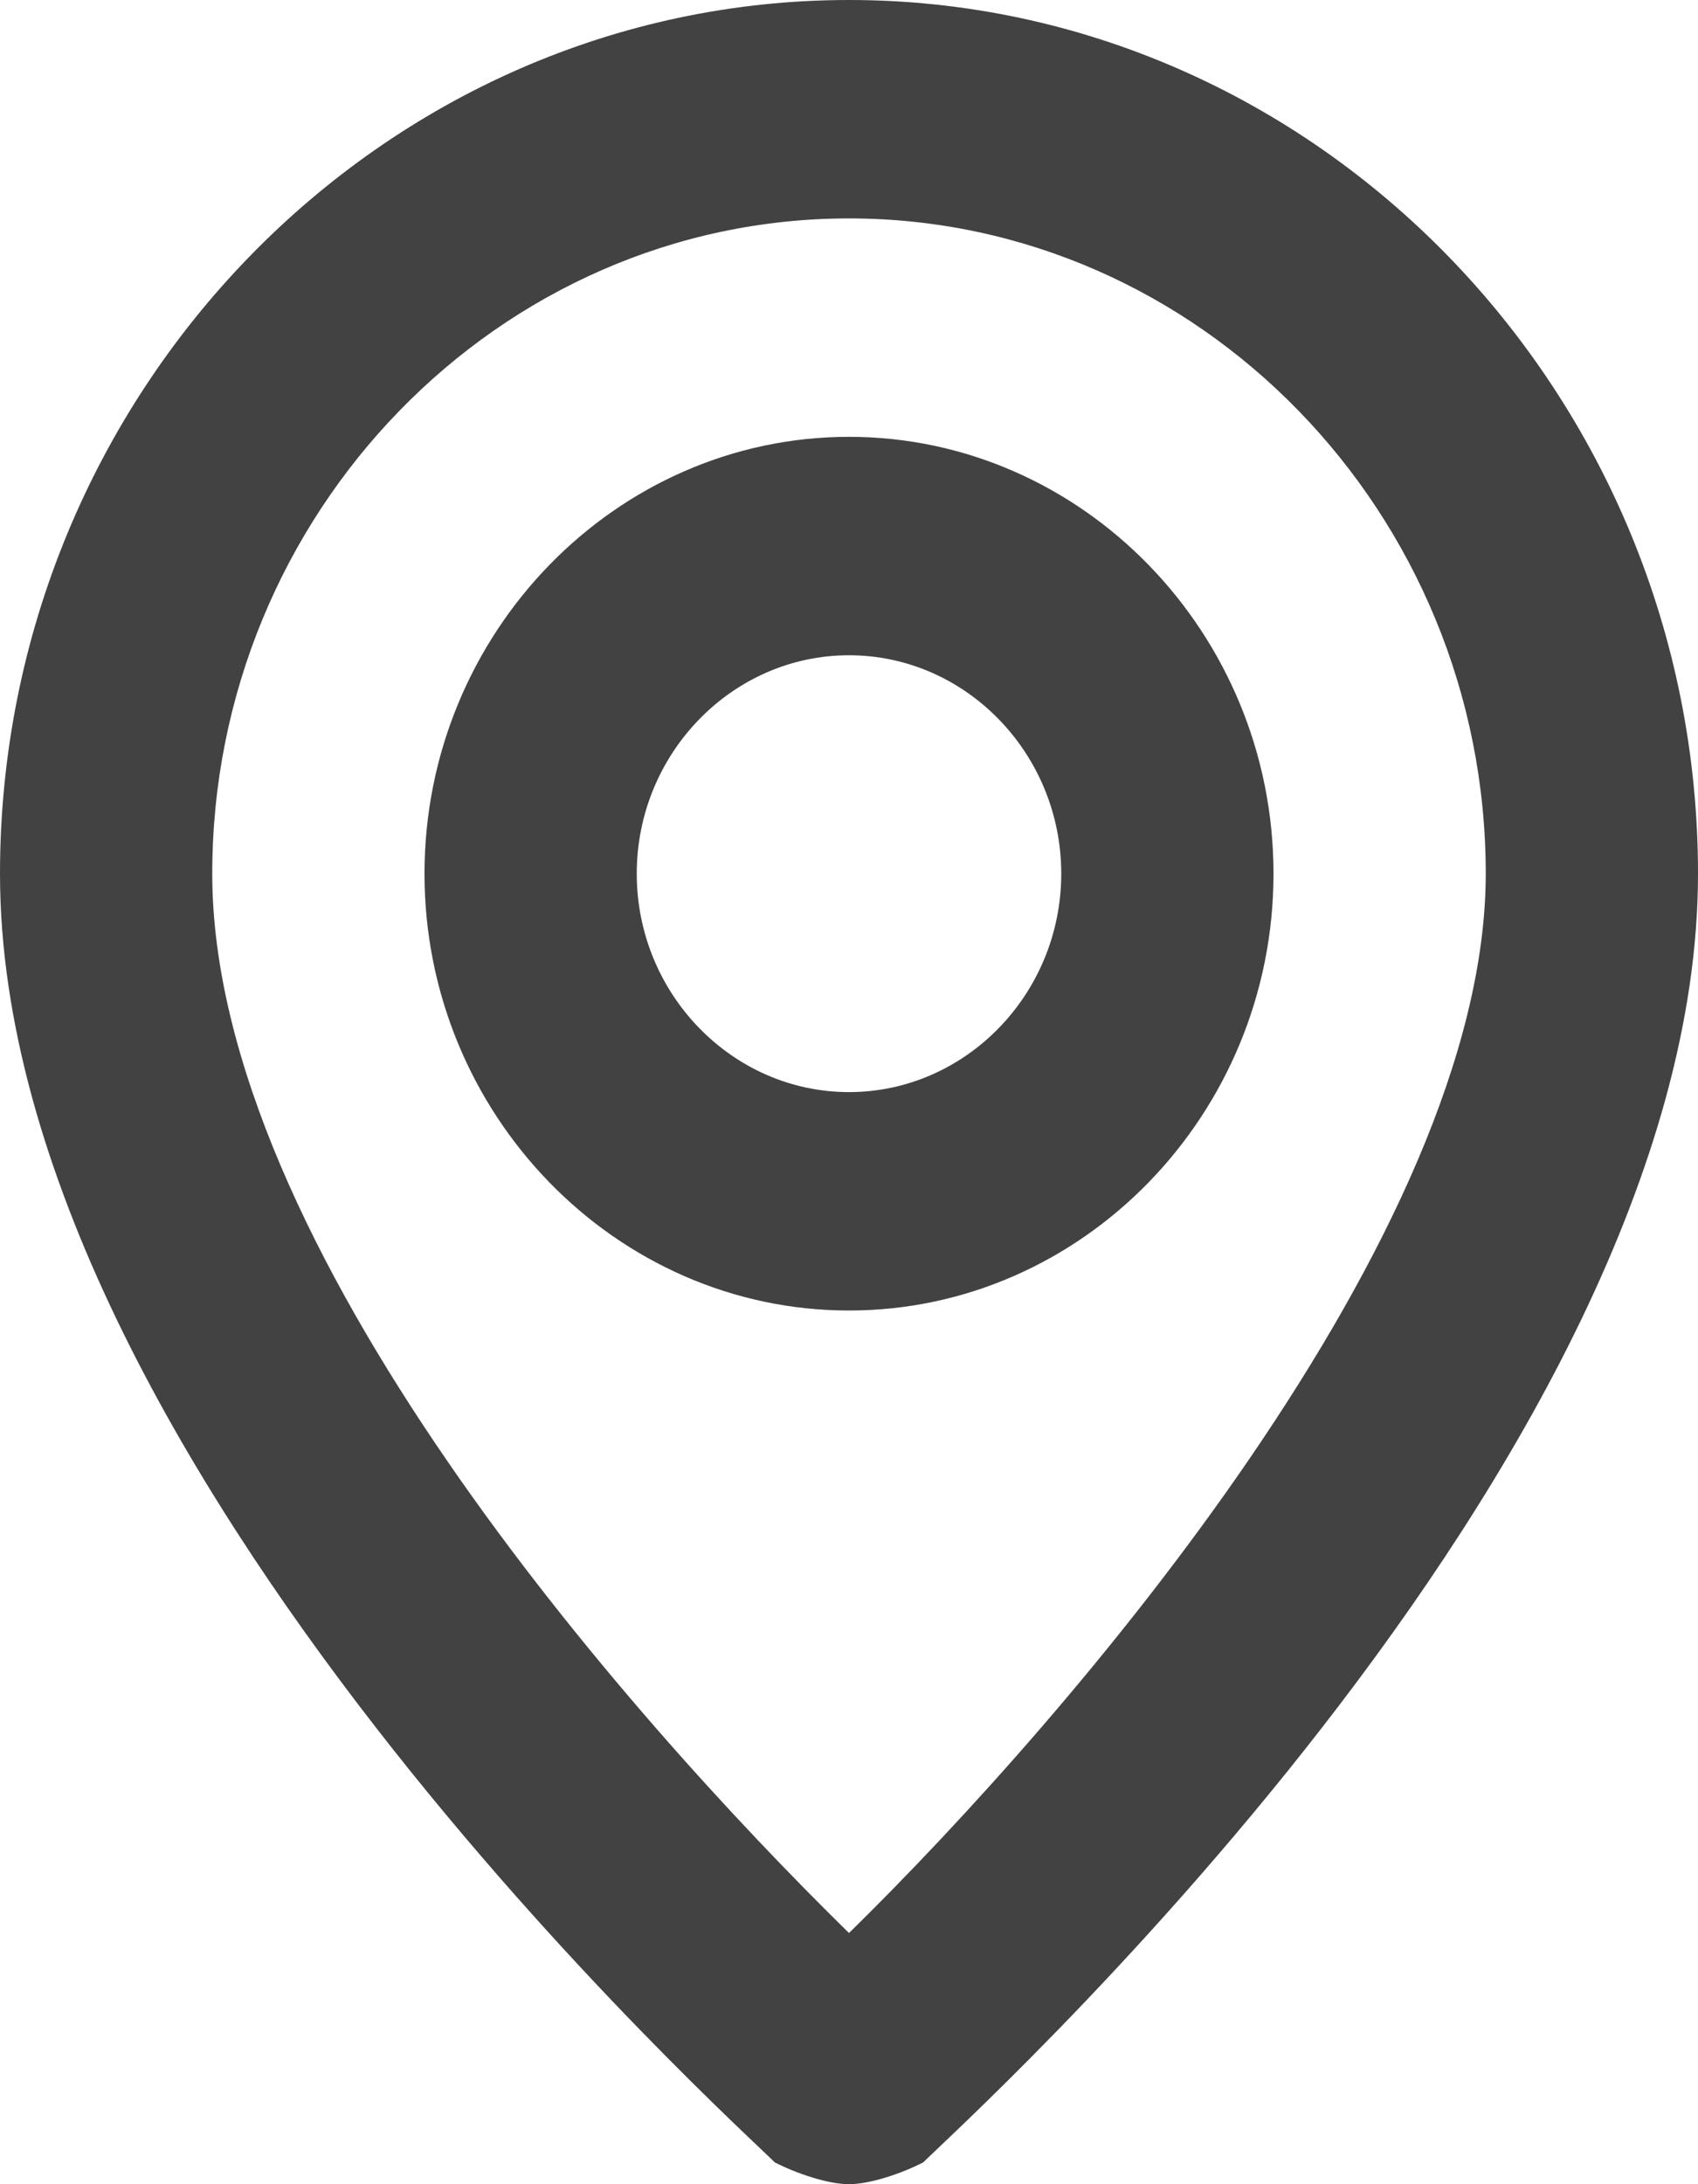
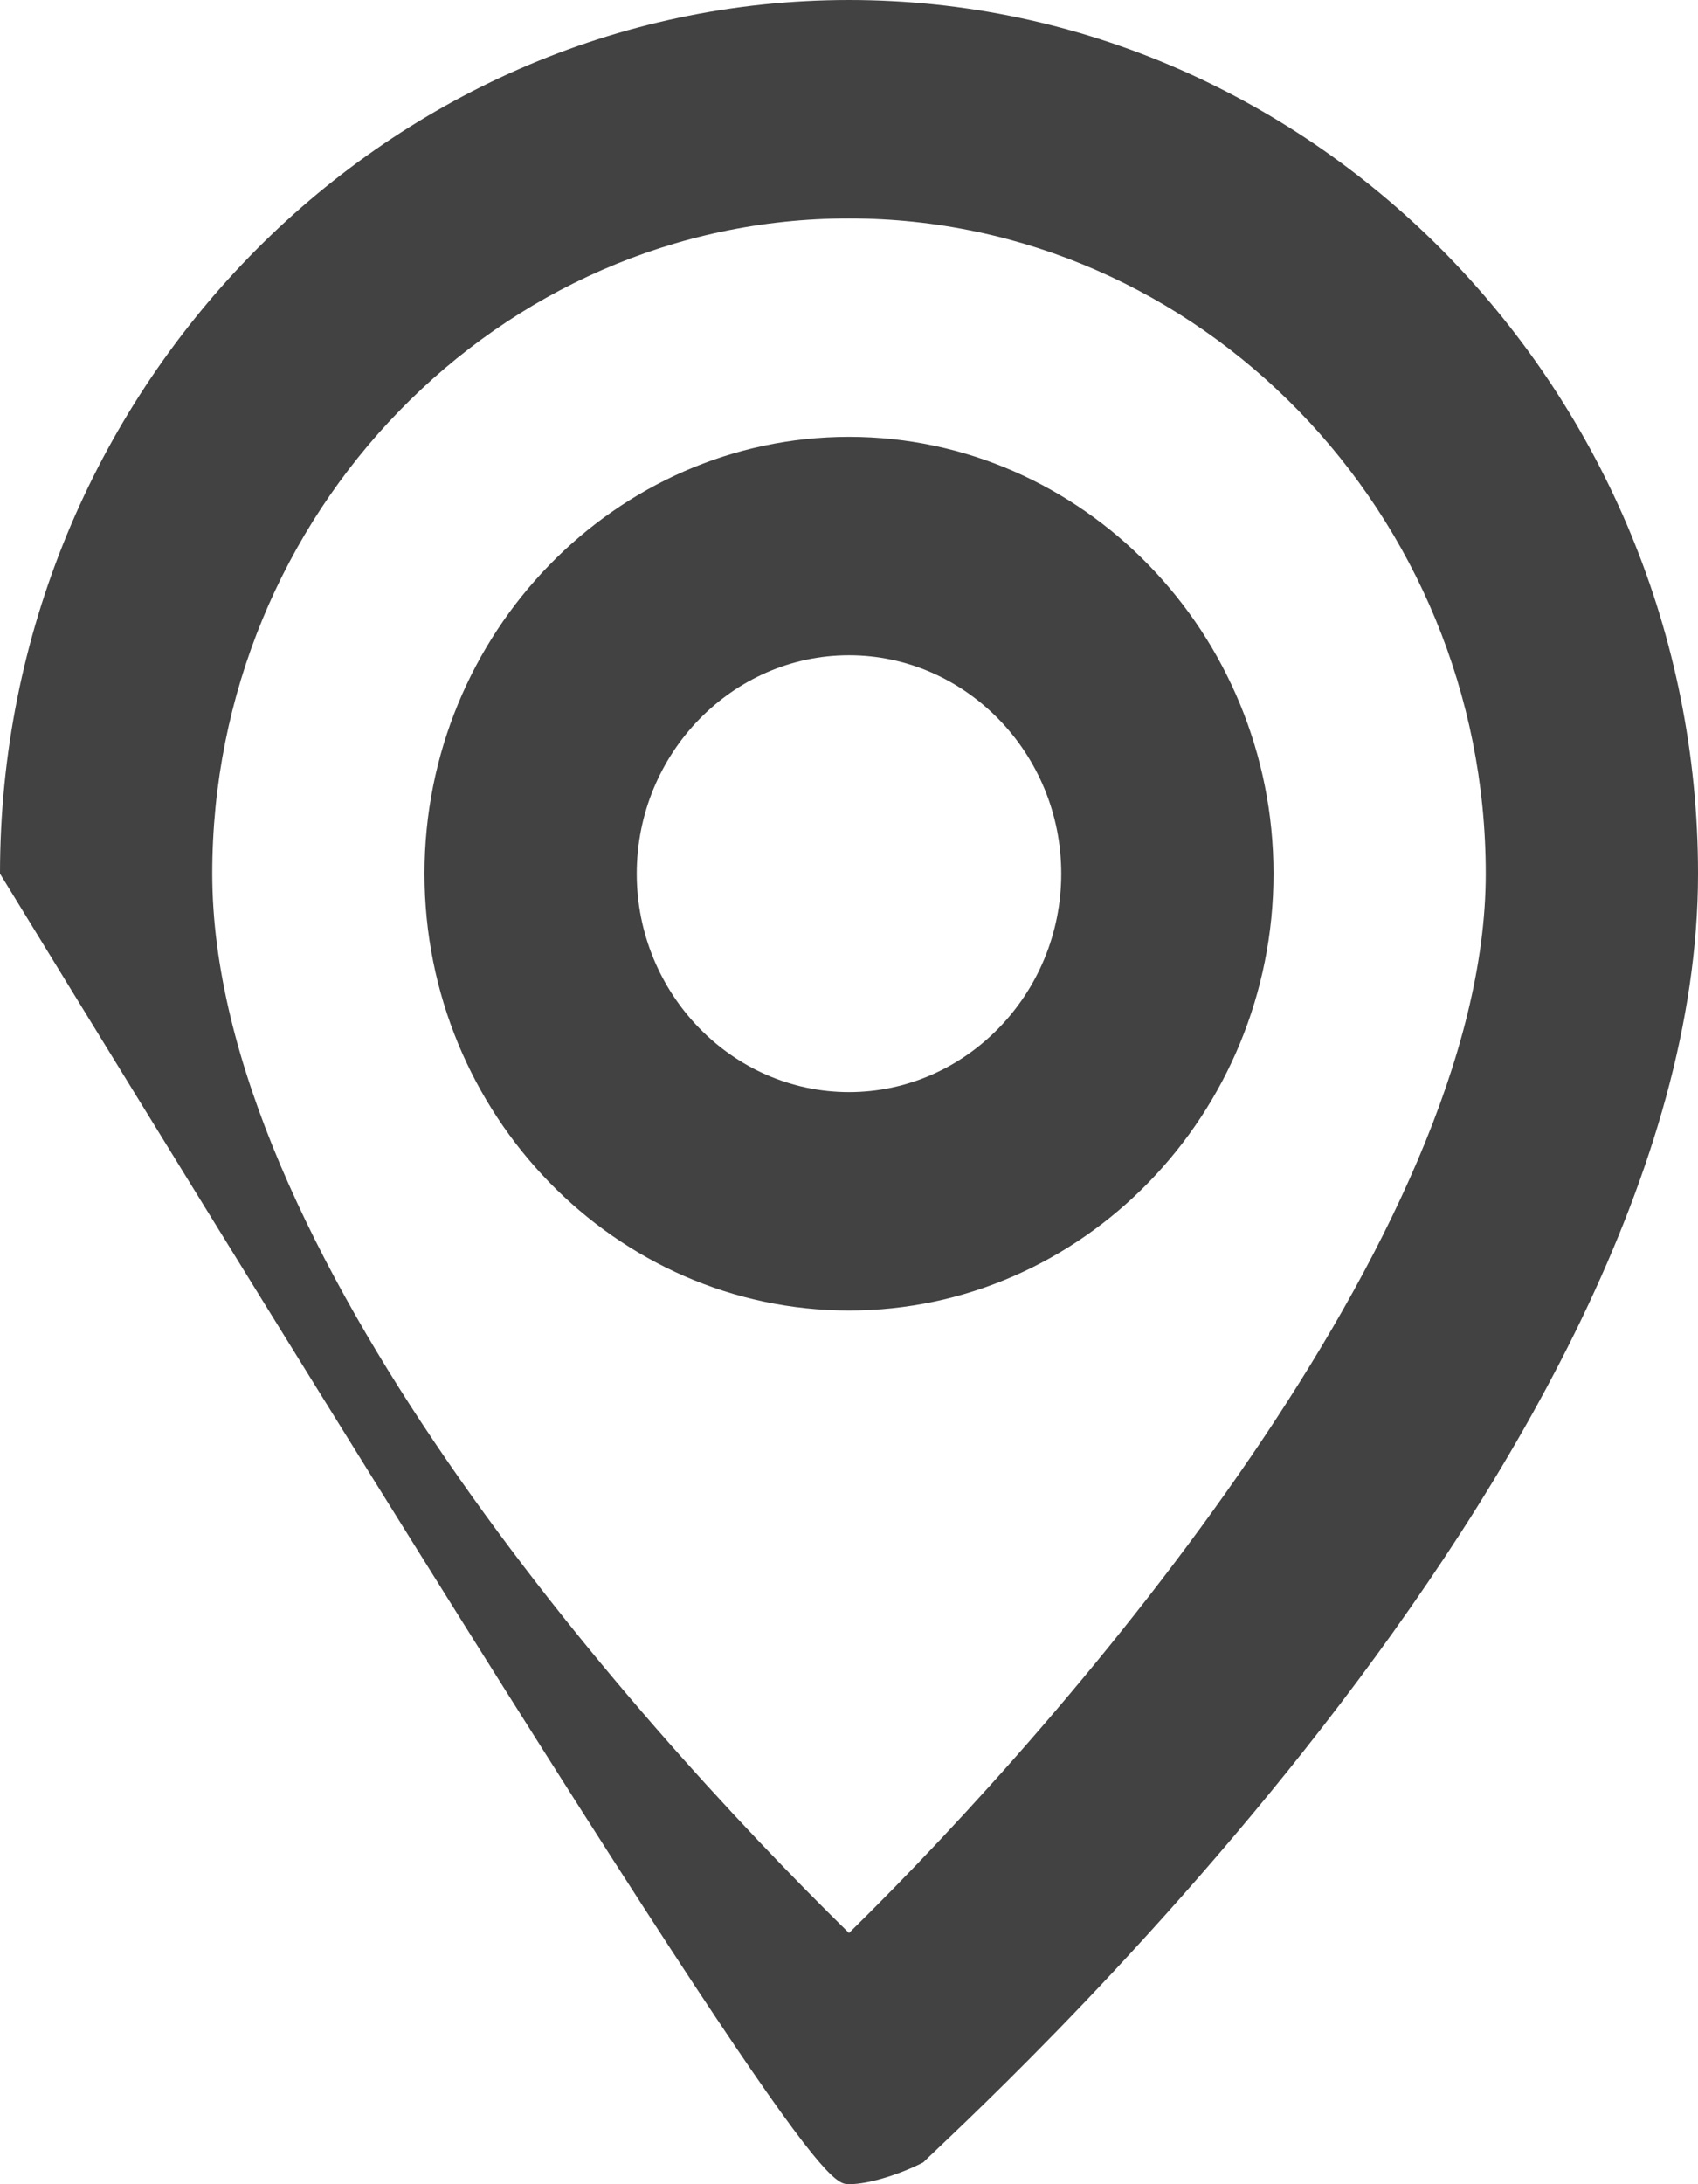
<svg xmlns="http://www.w3.org/2000/svg" width="28" height="36" viewBox="0 0 28 36" fill="none">
-   <path d="M14 0C6.3 0 0 6.48 0 14.4C0 24.12 12.25 35.1 12.775 35.64C13.125 35.82 13.65 36 14 36C14.35 36 14.875 35.82 15.225 35.64C15.75 35.1 28 24.12 28 14.4C28 6.48 21.7 0 14 0ZM14 31.86C10.325 28.26 3.5 20.52 3.5 14.4C3.5 8.46 8.225 3.6 14 3.6C19.775 3.6 24.5 8.46 24.5 14.4C24.5 20.34 17.675 28.26 14 31.86ZM14 7.2C10.15 7.2 7 10.44 7 14.4C7 18.36 10.15 21.6 14 21.6C17.85 21.6 21 18.36 21 14.4C21 10.44 17.85 7.2 14 7.2ZM14 18C12.075 18 10.5 16.38 10.5 14.4C10.5 12.42 12.075 10.8 14 10.8C15.925 10.8 17.5 12.42 17.5 14.4C17.5 16.38 15.925 18 14 18Z" fill="#424242" />
+   <path d="M14 0C6.3 0 0 6.48 0 14.4C13.125 35.82 13.65 36 14 36C14.35 36 14.875 35.82 15.225 35.64C15.75 35.1 28 24.12 28 14.4C28 6.48 21.7 0 14 0ZM14 31.86C10.325 28.26 3.5 20.52 3.5 14.4C3.5 8.46 8.225 3.6 14 3.6C19.775 3.6 24.5 8.46 24.5 14.4C24.5 20.34 17.675 28.26 14 31.86ZM14 7.2C10.15 7.2 7 10.44 7 14.4C7 18.36 10.15 21.6 14 21.6C17.85 21.6 21 18.36 21 14.4C21 10.44 17.85 7.2 14 7.2ZM14 18C12.075 18 10.5 16.38 10.5 14.4C10.5 12.42 12.075 10.8 14 10.8C15.925 10.8 17.5 12.42 17.5 14.4C17.5 16.38 15.925 18 14 18Z" fill="#424242" />
</svg>